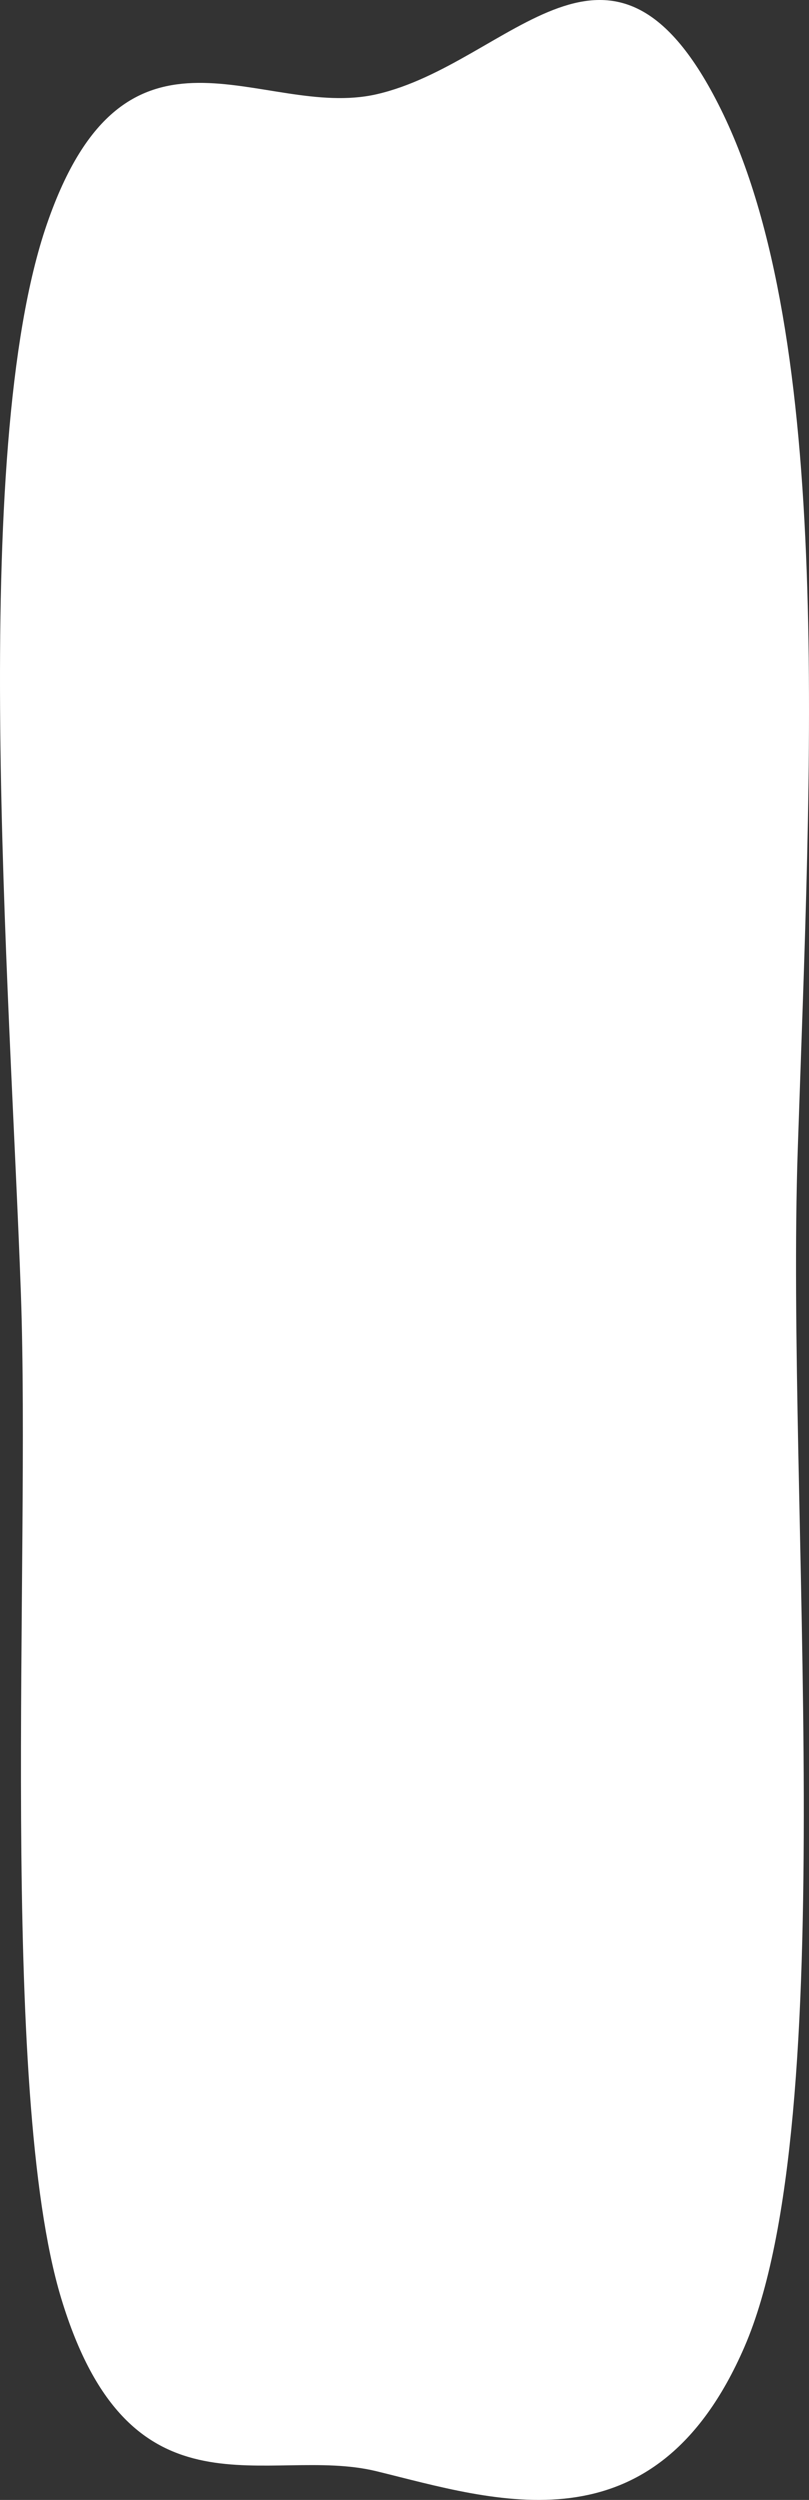
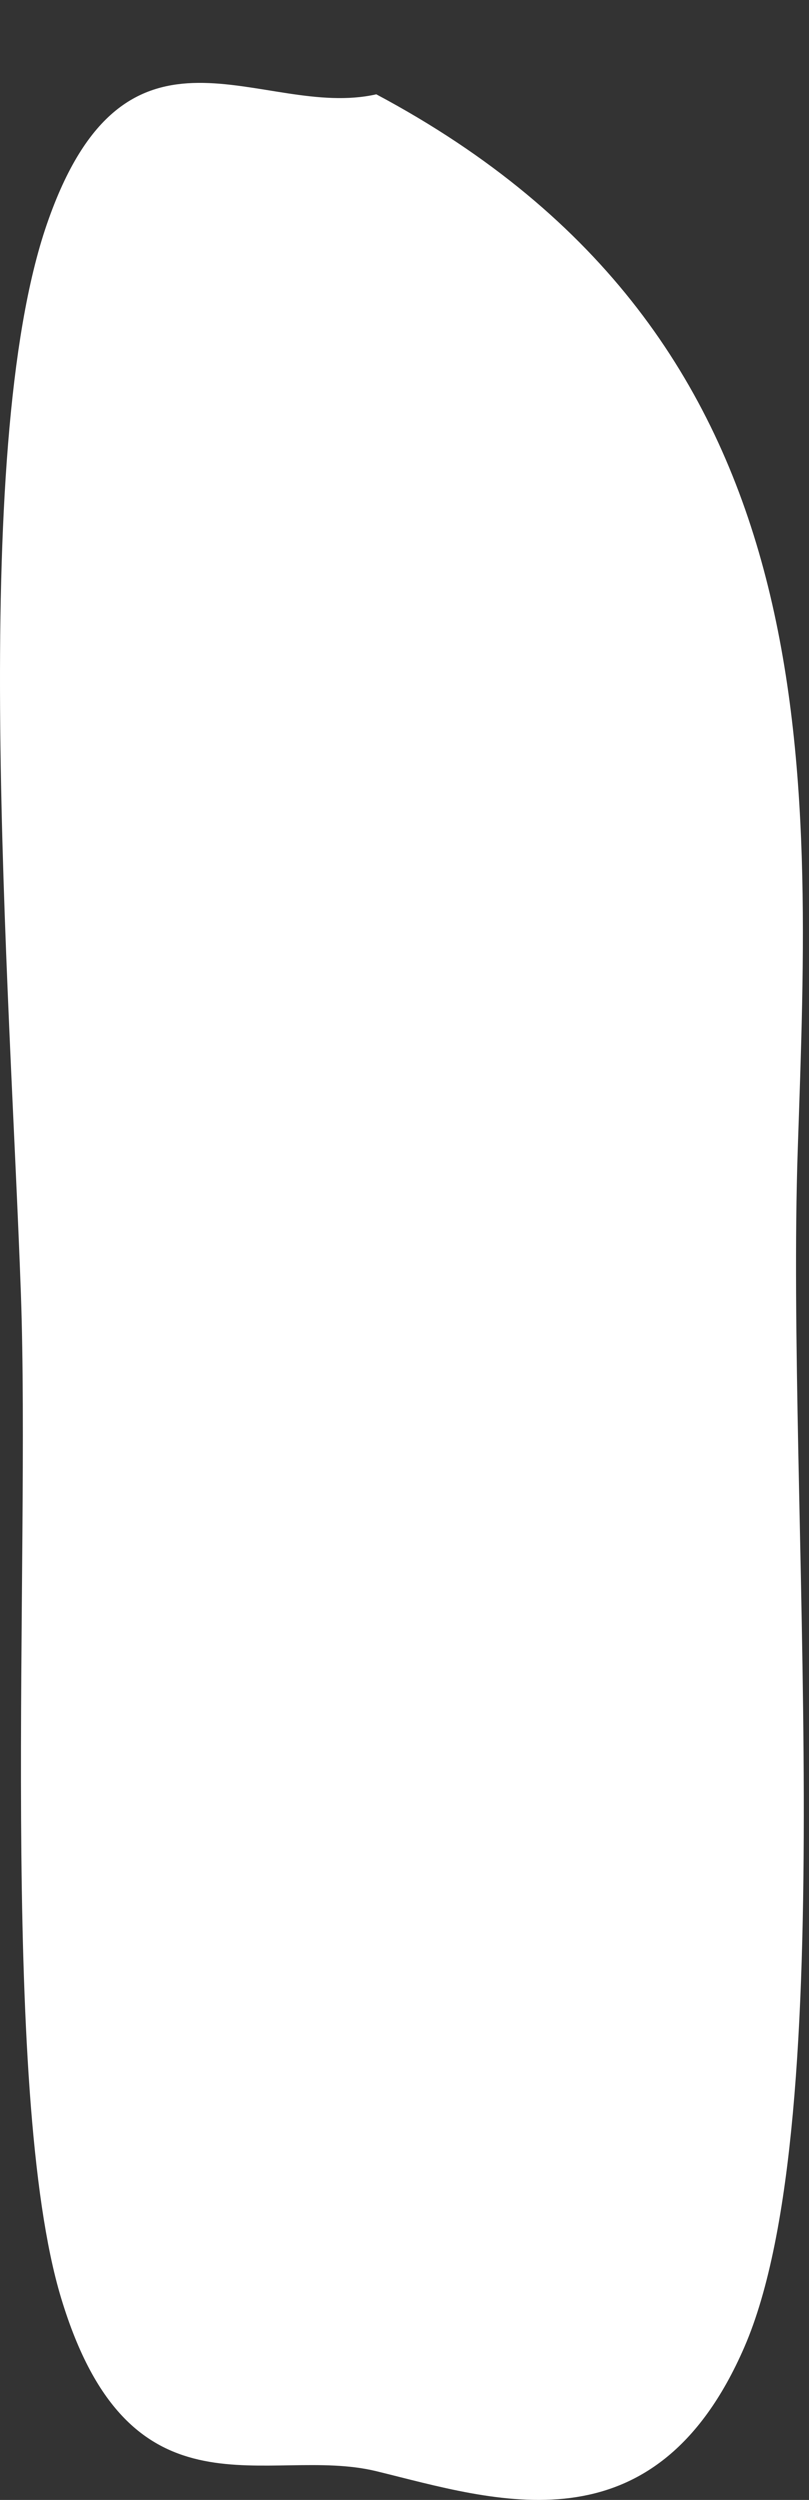
<svg xmlns="http://www.w3.org/2000/svg" width="364" height="1124" viewBox="0 0 364 1124" fill="none">
  <rect x="0" y="0" width="364" height="1124" fill="#333333" stroke="none" />
-   <path fill-rule="evenodd" clip-rule="evenodd" d="M169.316 42.408C229.783 28.701 275.49 -49.553 324.302 49.038C375.413 152.274 364.733 343.969 358.929 517.046C353.607 675.756 379.49 952.514 334.941 1055.22C294.323 1148.87 222.226 1123.96 169.316 1111.08C120.522 1099.21 58.683 1136.48 27.481 1033.17C-0.689 939.899 13.704 702.013 9.399 581.598C4.382 441.32 -14.259 203.338 21.09 100.797C56.694 -2.481 117.6 54.132 169.316 42.408Z" fill="white" />
+   <path fill-rule="evenodd" clip-rule="evenodd" d="M169.316 42.408C375.413 152.274 364.733 343.969 358.929 517.046C353.607 675.756 379.49 952.514 334.941 1055.22C294.323 1148.87 222.226 1123.96 169.316 1111.08C120.522 1099.21 58.683 1136.48 27.481 1033.17C-0.689 939.899 13.704 702.013 9.399 581.598C4.382 441.32 -14.259 203.338 21.09 100.797C56.694 -2.481 117.6 54.132 169.316 42.408Z" fill="white" />
</svg>